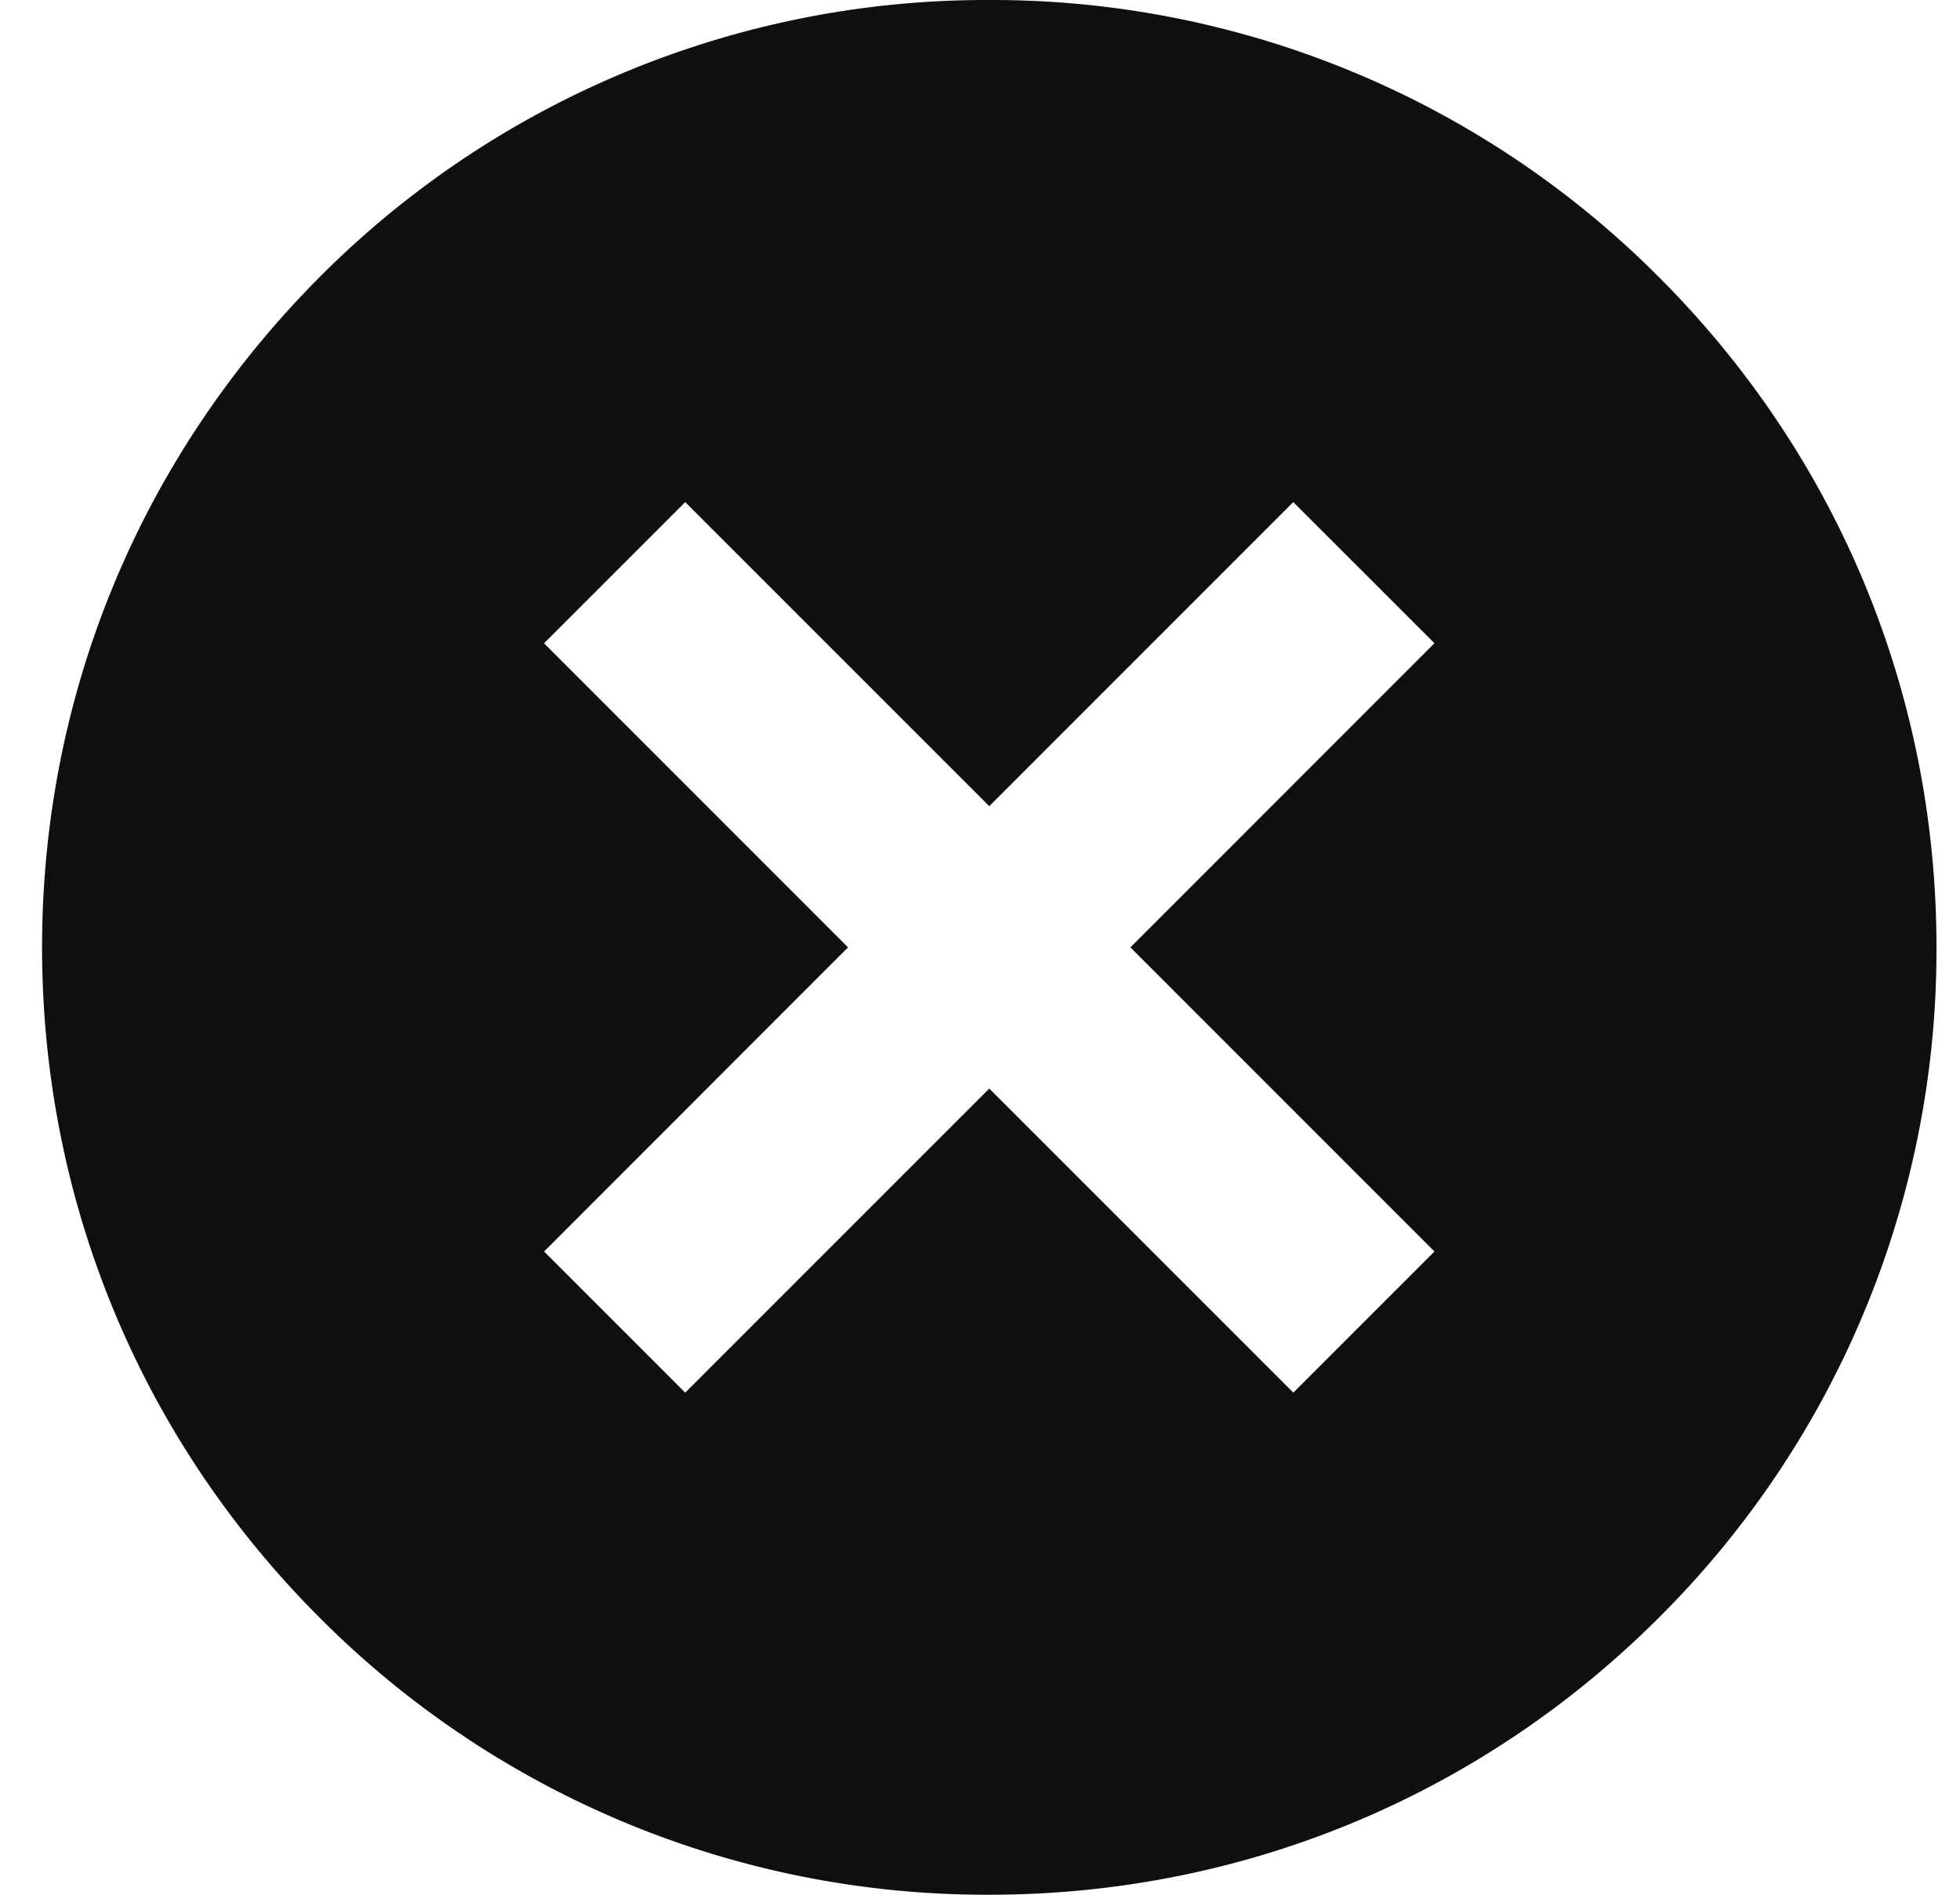
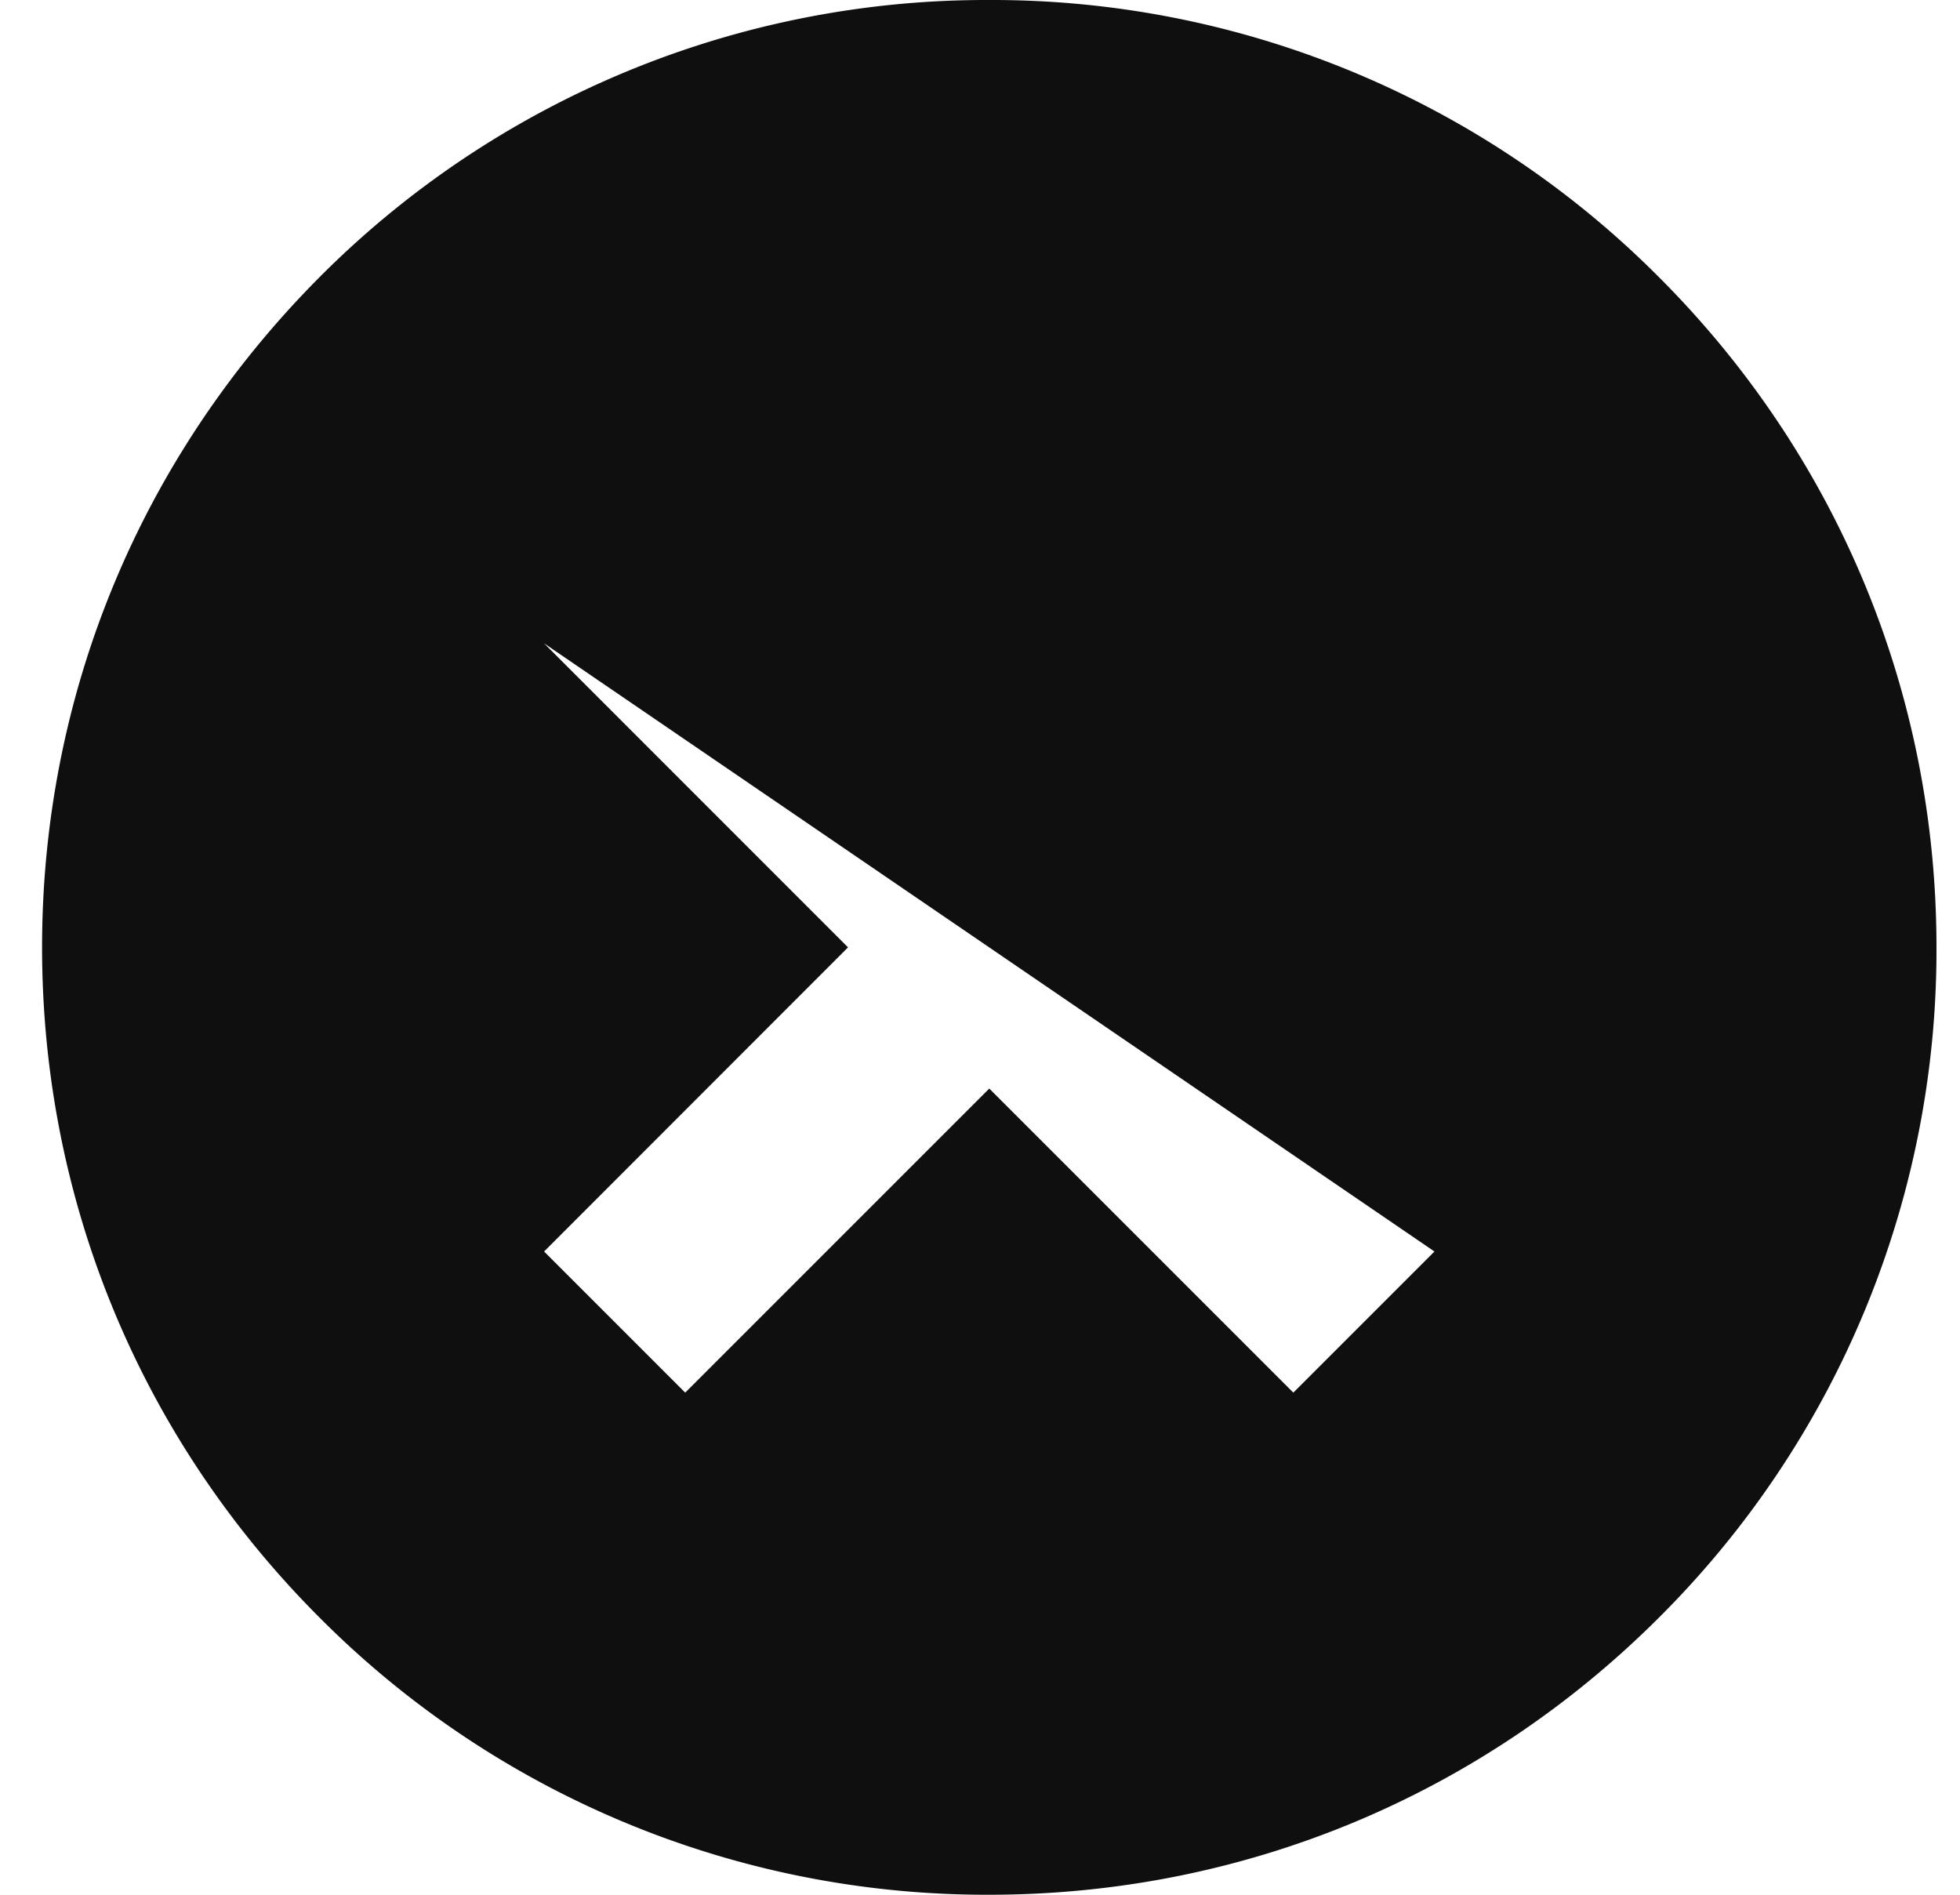
<svg xmlns="http://www.w3.org/2000/svg" width="30" height="29" fill="none">
-   <path fill="#0F0F0F" d="M25.395 4.245A14.4 14.4 0 0 0 15.142 0 14.4 14.4 0 0 0 4.888 4.245C2.152 6.995.644 10.625.644 14.5c0 3.874 1.508 7.518 4.244 10.255A14.4 14.4 0 0 0 15.142 29c3.874 0 7.517-1.509 10.253-4.245A14.41 14.41 0 0 0 29.64 14.5c0-3.874-1.509-7.519-4.245-10.255m-3.439 14.91-2.16 2.16-4.654-4.654-4.654 4.654-2.16-2.16L12.98 14.5 8.327 9.846l2.161-2.161 4.654 4.654 4.653-4.654 2.161 2.16-4.654 4.655z" />
+   <path fill="#0F0F0F" d="M25.395 4.245A14.4 14.4 0 0 0 15.142 0 14.4 14.4 0 0 0 4.888 4.245C2.152 6.995.644 10.625.644 14.5c0 3.874 1.508 7.518 4.244 10.255A14.4 14.4 0 0 0 15.142 29c3.874 0 7.517-1.509 10.253-4.245A14.41 14.41 0 0 0 29.64 14.5c0-3.874-1.509-7.519-4.245-10.255m-3.439 14.91-2.16 2.16-4.654-4.654-4.654 4.654-2.16-2.16L12.98 14.5 8.327 9.846z" />
</svg>